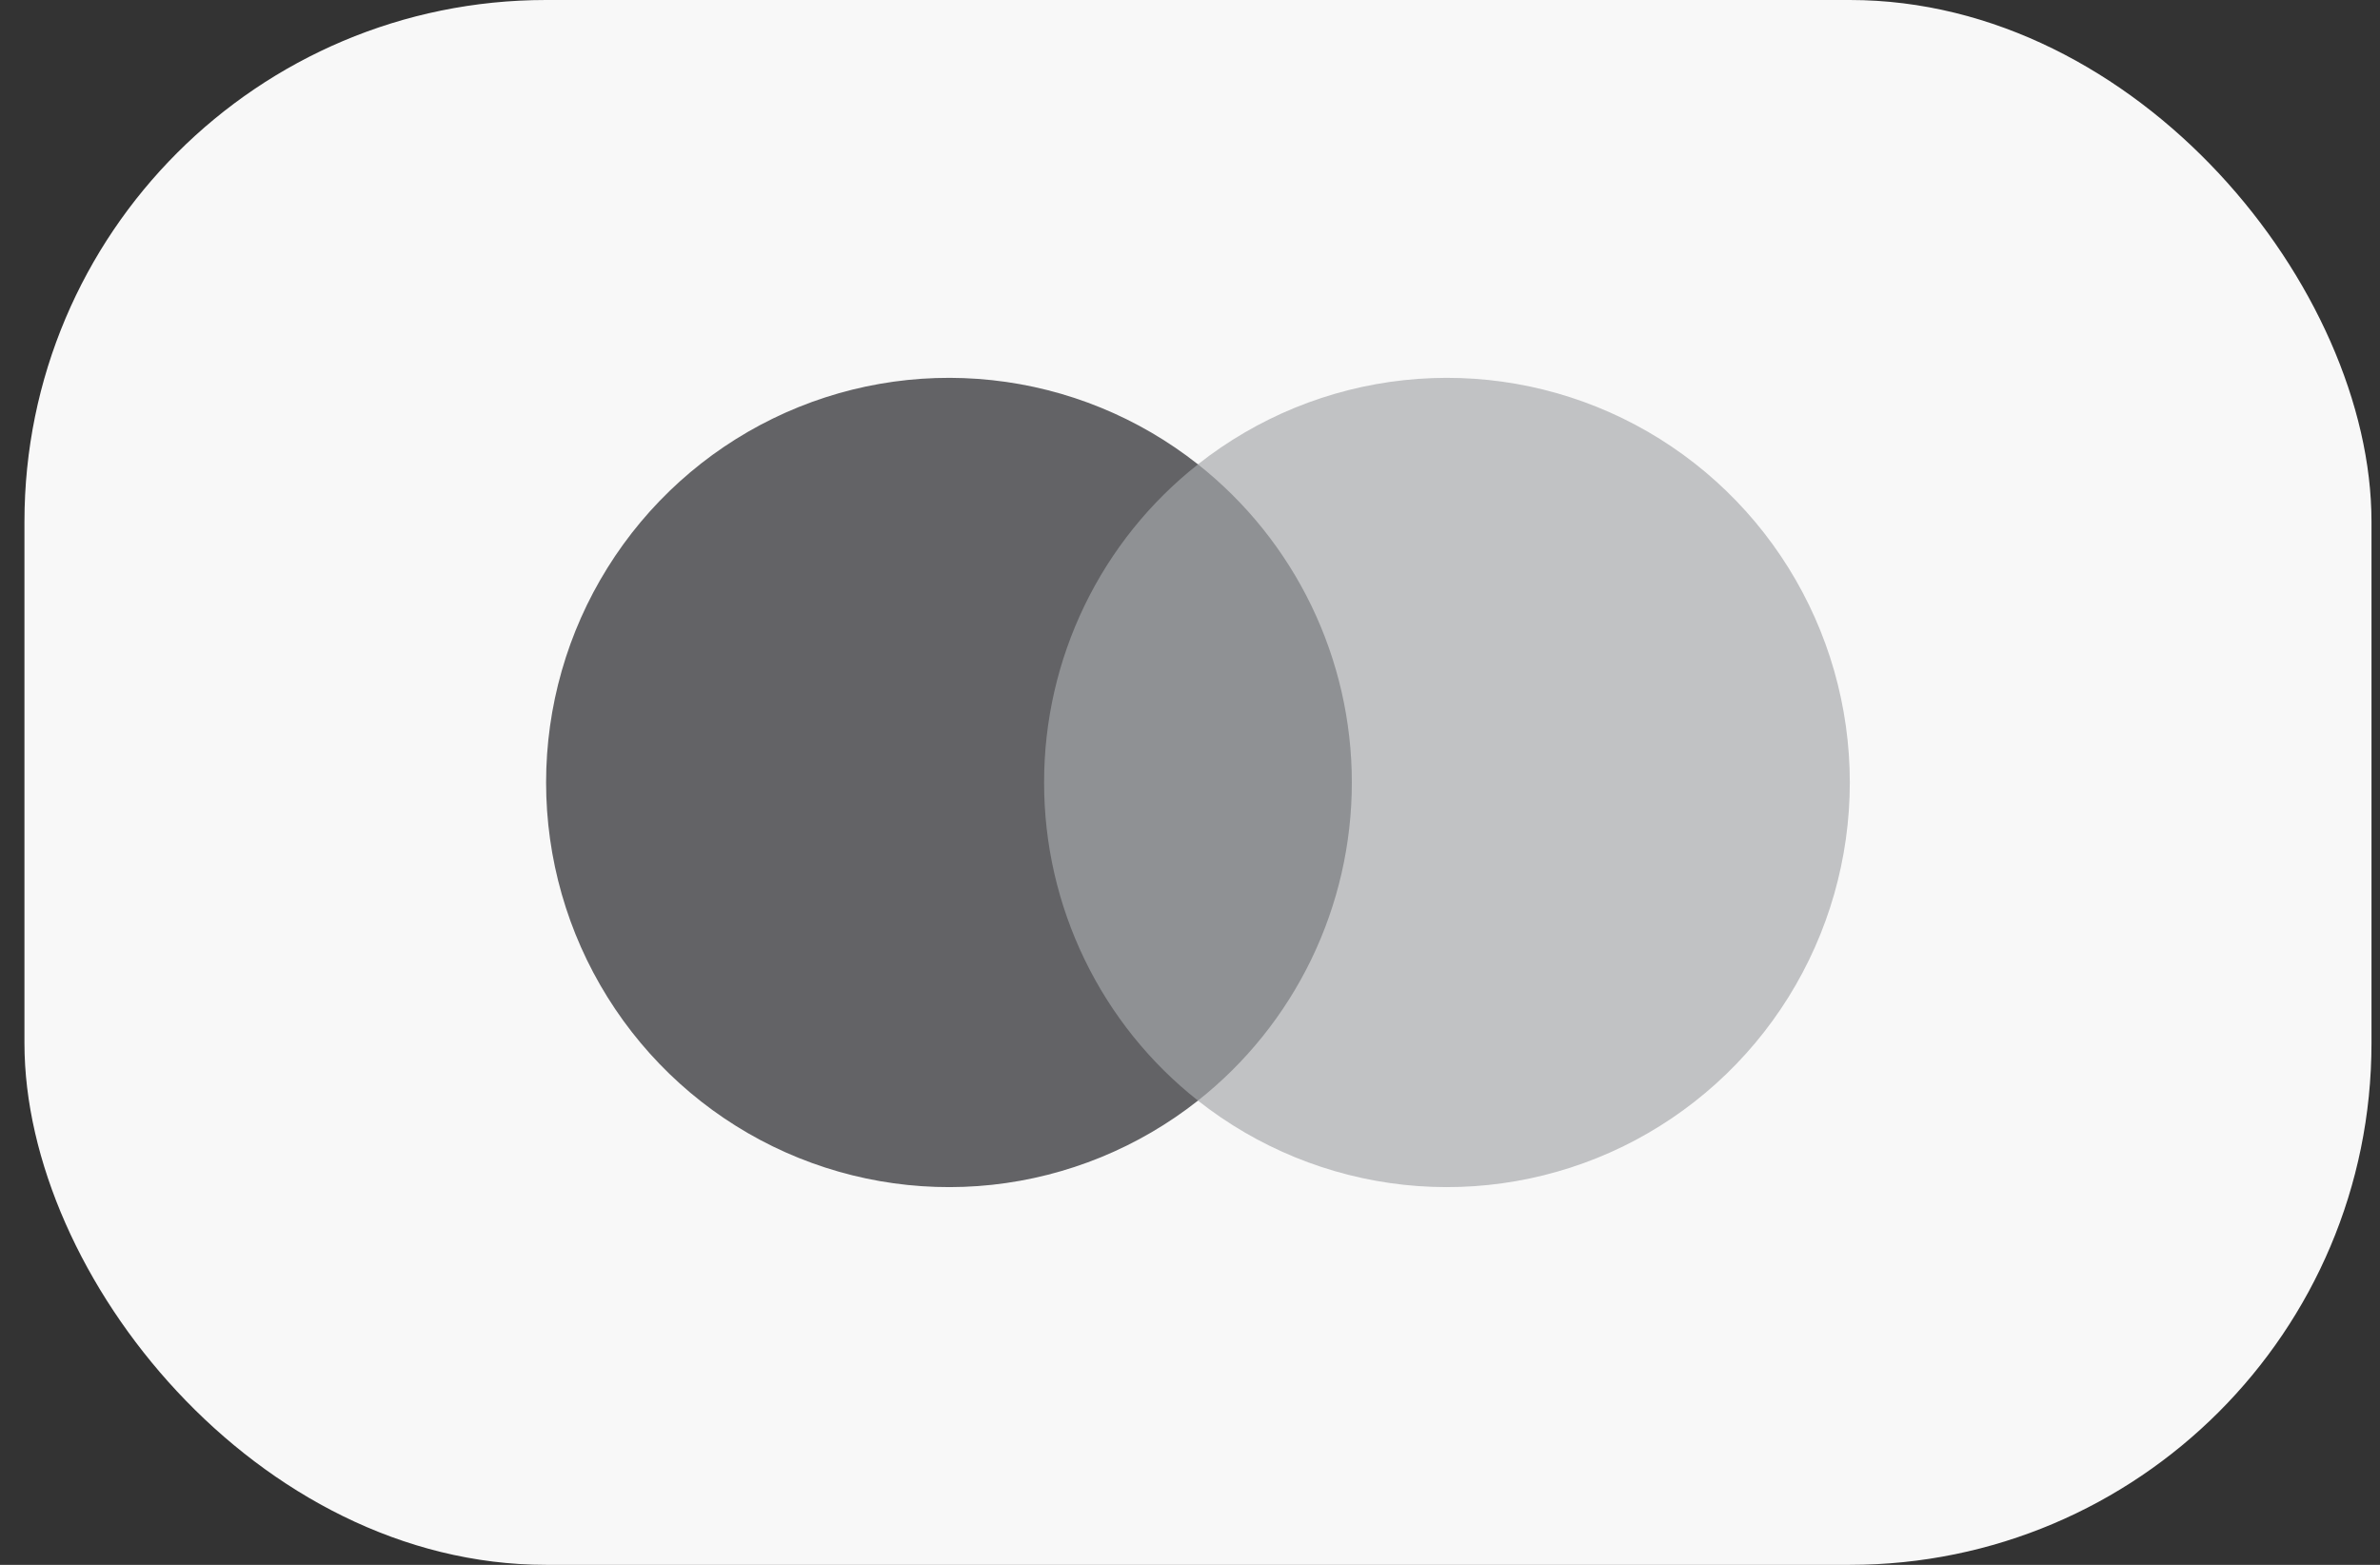
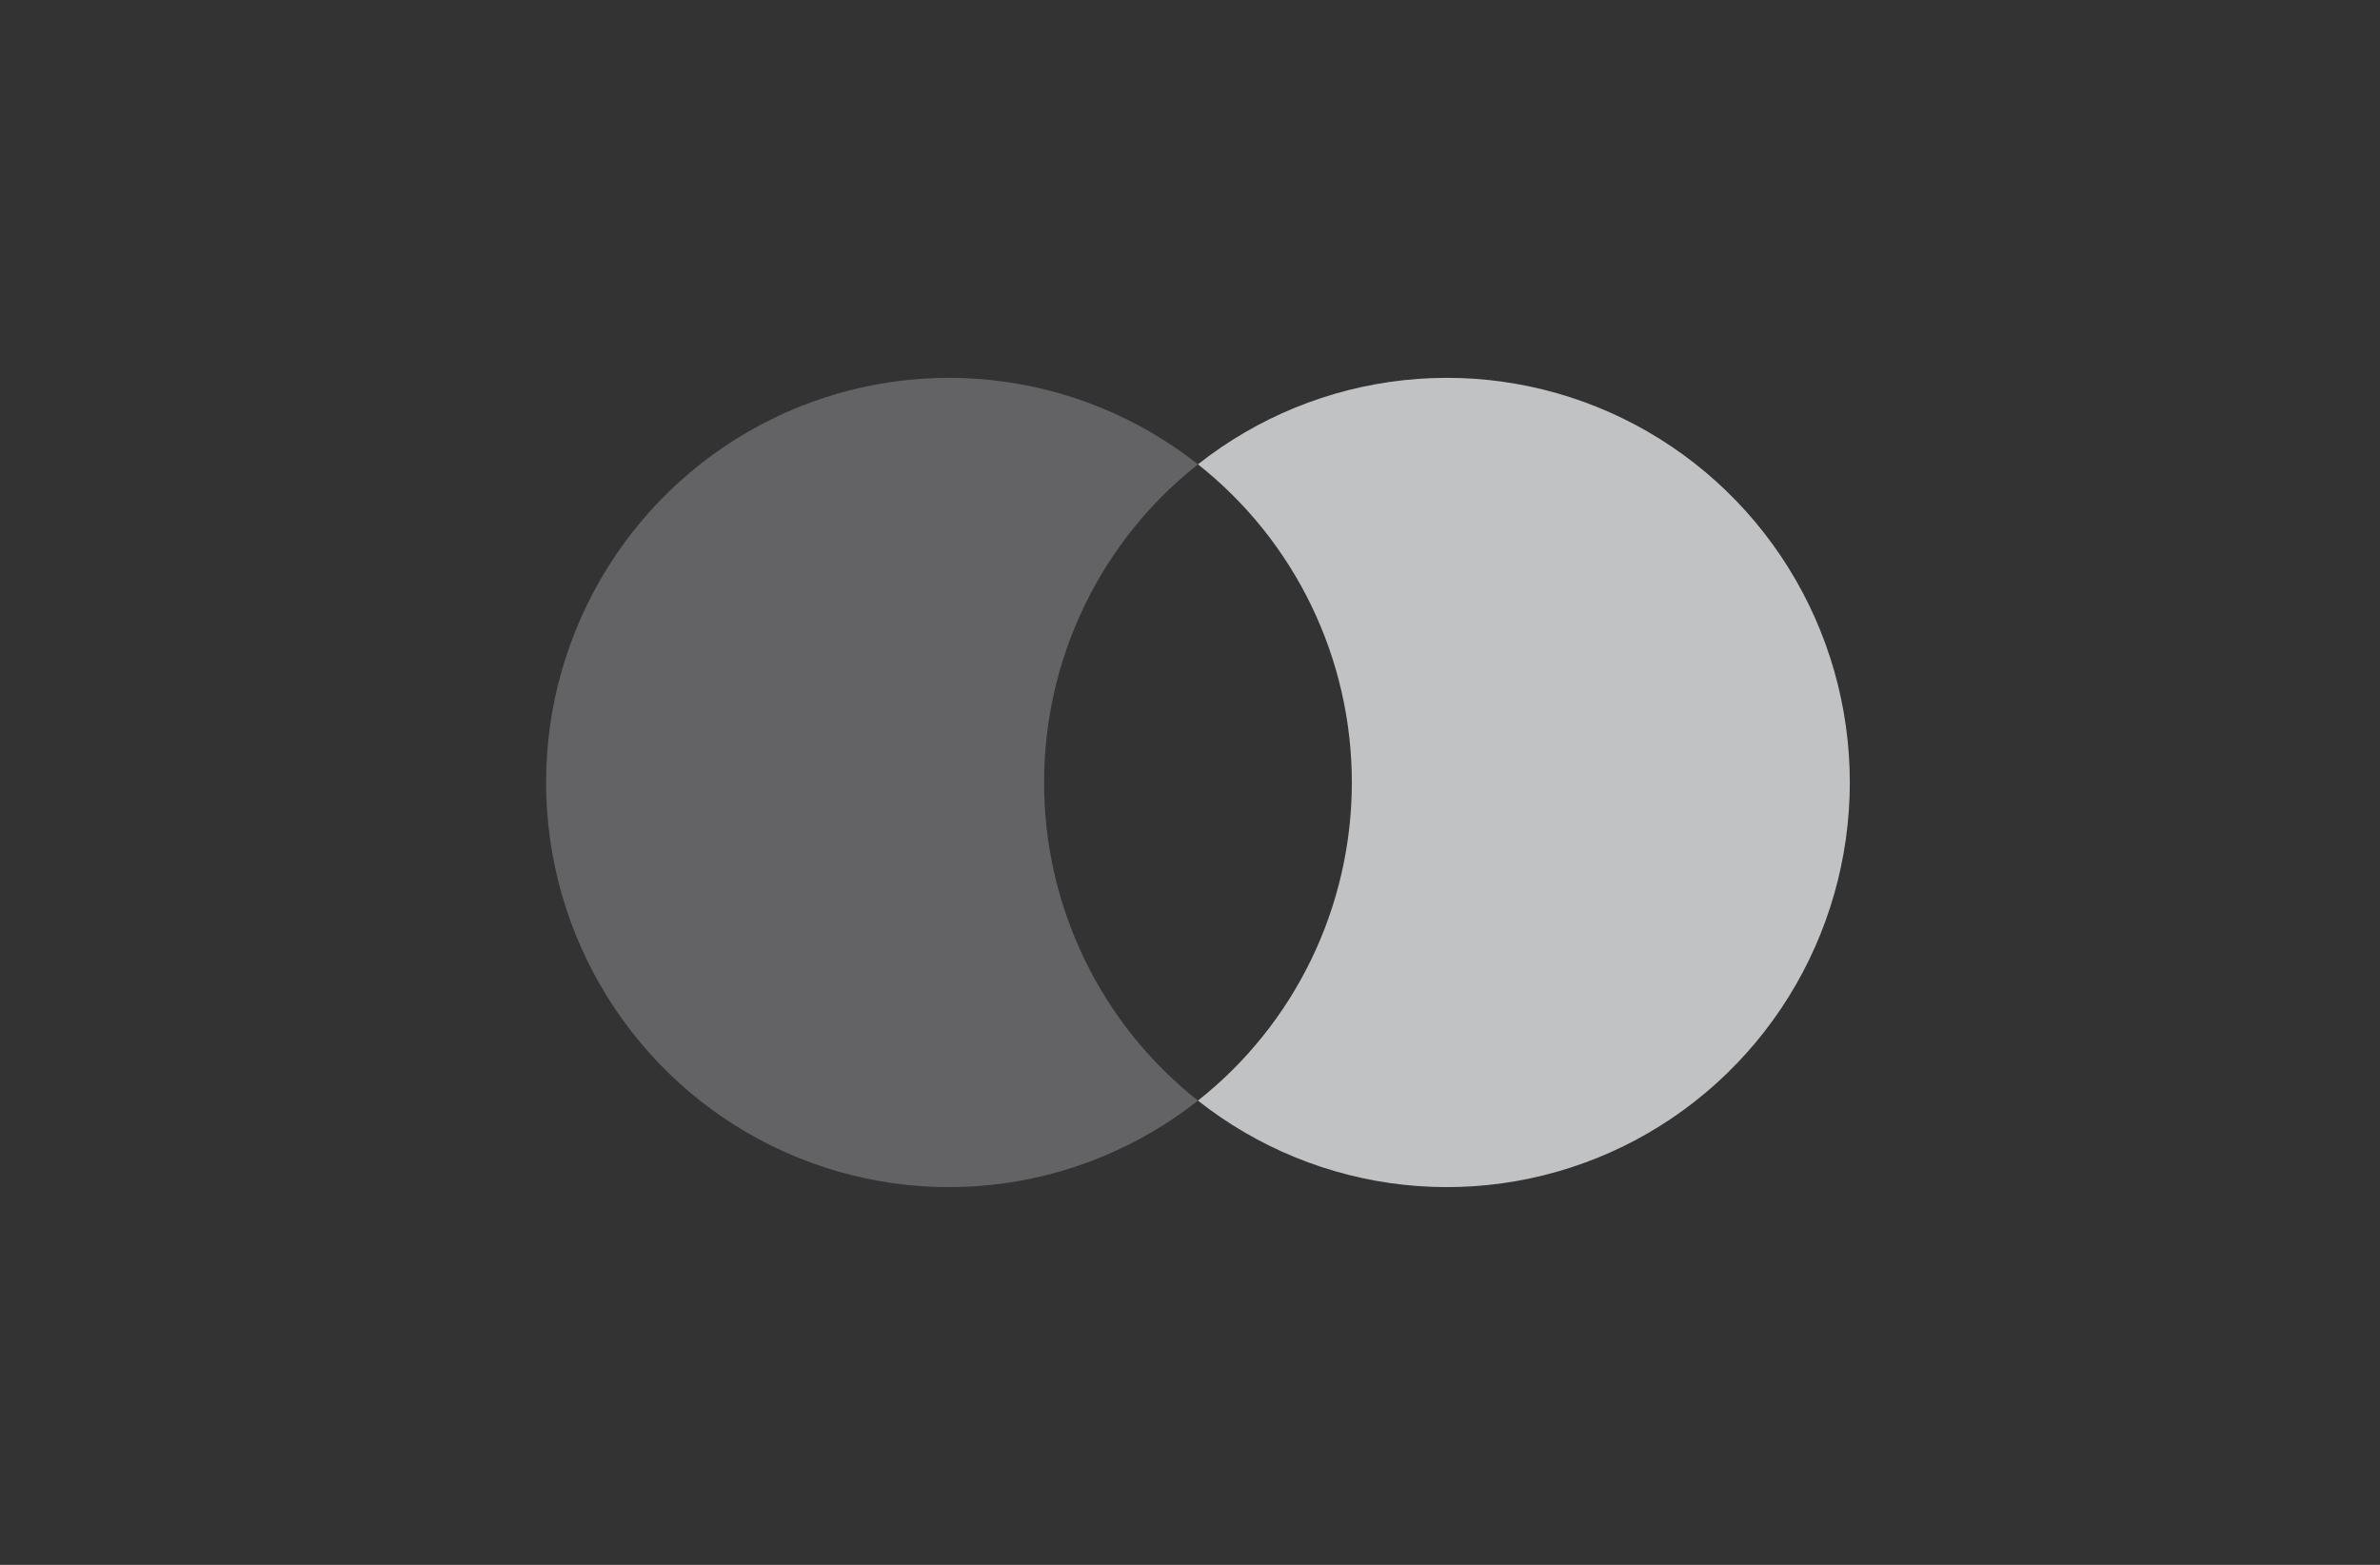
<svg xmlns="http://www.w3.org/2000/svg" width="73" height="48" viewBox="0 0 73 48" fill="none">
  <rect x="0" y="0" width="73" height="48" fill="#333333" stroke="none" />
-   <rect x="0.75" width="71.989" height="48" rx="16" fill="#F8F8F8" />
-   <path d="M42.151 14.242H31.338V33.759H42.151V14.242Z" fill="#8F9194" />
  <path d="M32.025 24.002C32.023 22.122 32.447 20.267 33.265 18.576C34.082 16.886 35.272 15.404 36.745 14.244C34.922 12.804 32.732 11.909 30.427 11.661C28.121 11.412 25.792 11.82 23.707 12.838C21.621 13.856 19.863 15.443 18.633 17.417C17.402 19.391 16.75 21.673 16.75 24.002C16.75 26.331 17.402 28.613 18.633 30.587C19.863 32.561 21.621 34.148 23.707 35.166C25.792 36.183 28.121 36.591 30.427 36.343C32.732 36.094 34.922 35.199 36.745 33.76C35.272 32.6 34.082 31.118 33.265 29.427C32.447 27.737 32.023 25.881 32.025 24.002Z" fill="#636366" />
  <path d="M56.738 24.002C56.738 26.331 56.086 28.613 54.856 30.587C53.626 32.561 51.867 34.148 49.782 35.166C47.696 36.183 45.367 36.591 43.062 36.343C40.756 36.094 38.567 35.199 36.744 33.76C38.215 32.598 39.404 31.117 40.222 29.426C41.039 27.736 41.464 25.881 41.464 24.002C41.464 22.122 41.039 20.268 40.222 18.577C39.404 16.887 38.215 15.405 36.744 14.243C38.567 12.804 40.756 11.909 43.062 11.661C45.367 11.412 47.696 11.82 49.782 12.838C51.867 13.856 53.626 15.443 54.856 17.417C56.086 19.391 56.738 21.673 56.738 24.002Z" fill="#C1C2C4" />
</svg>